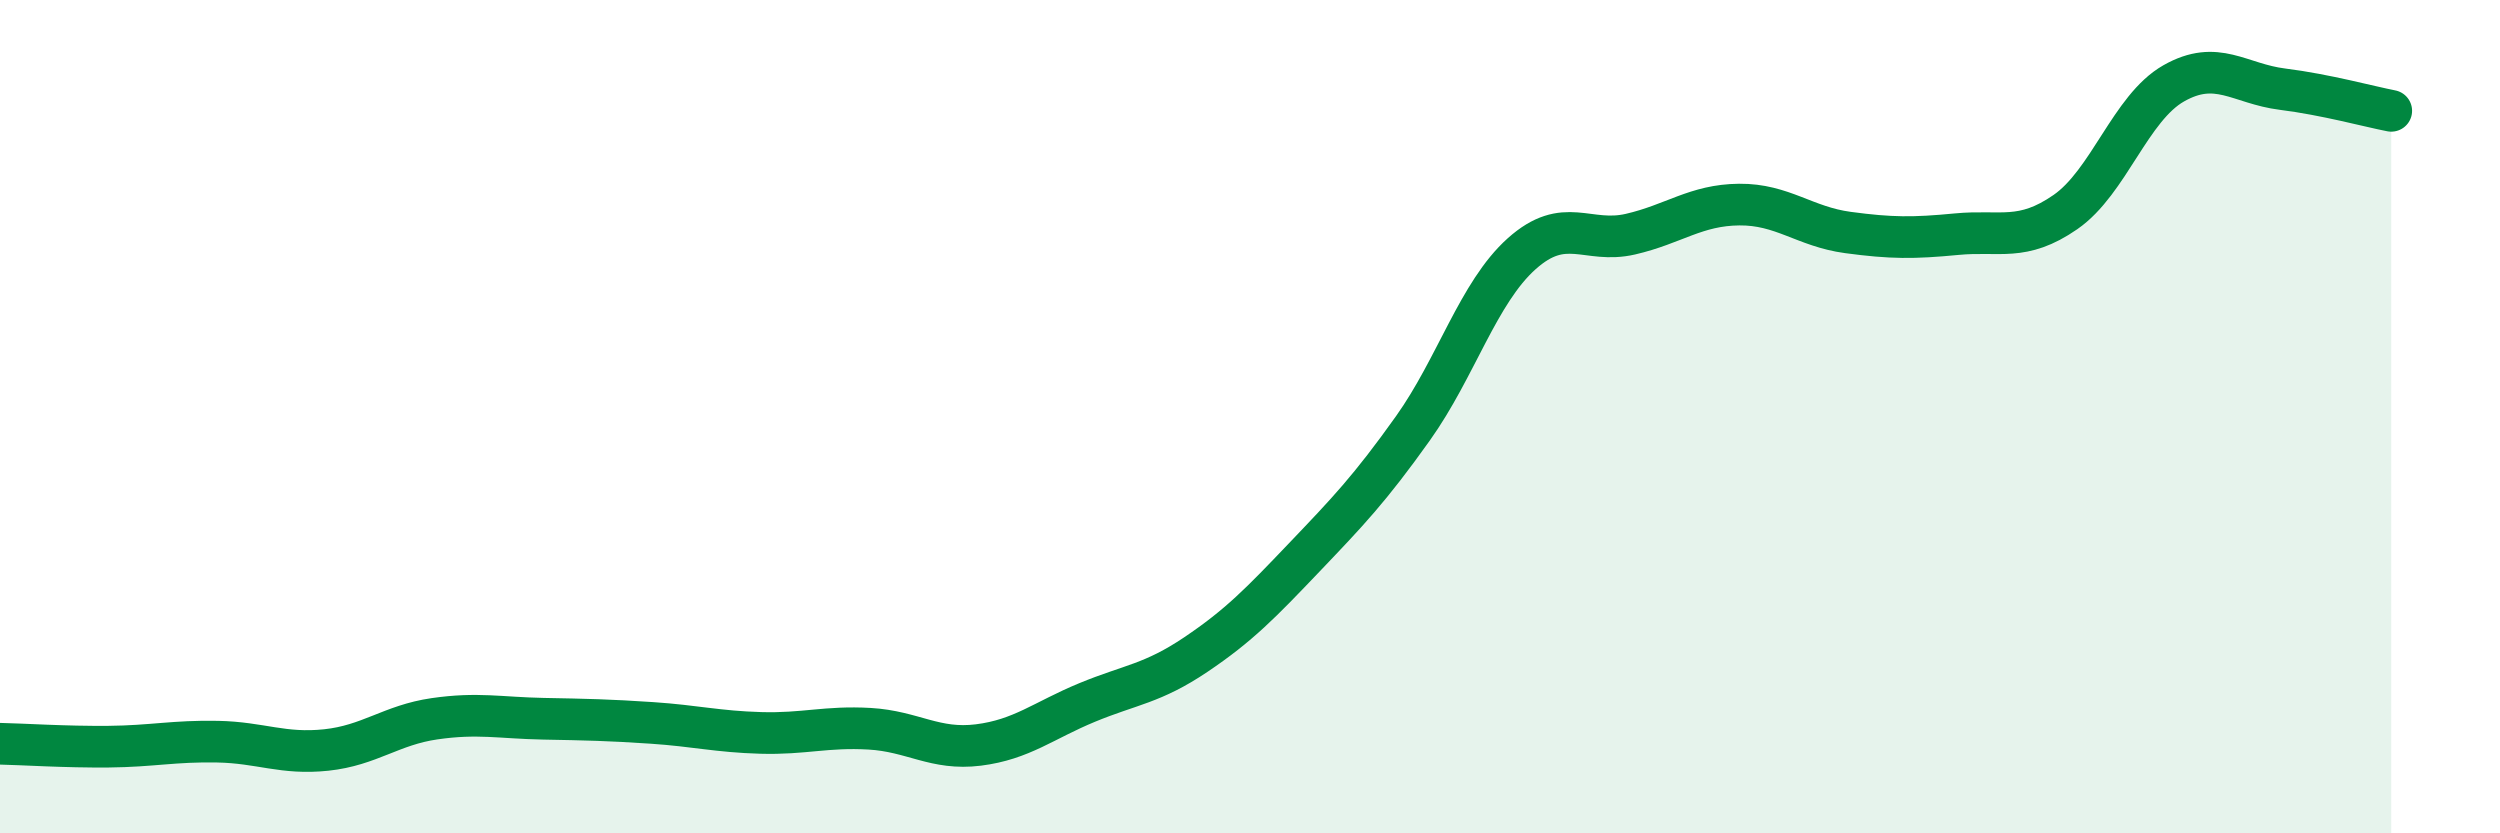
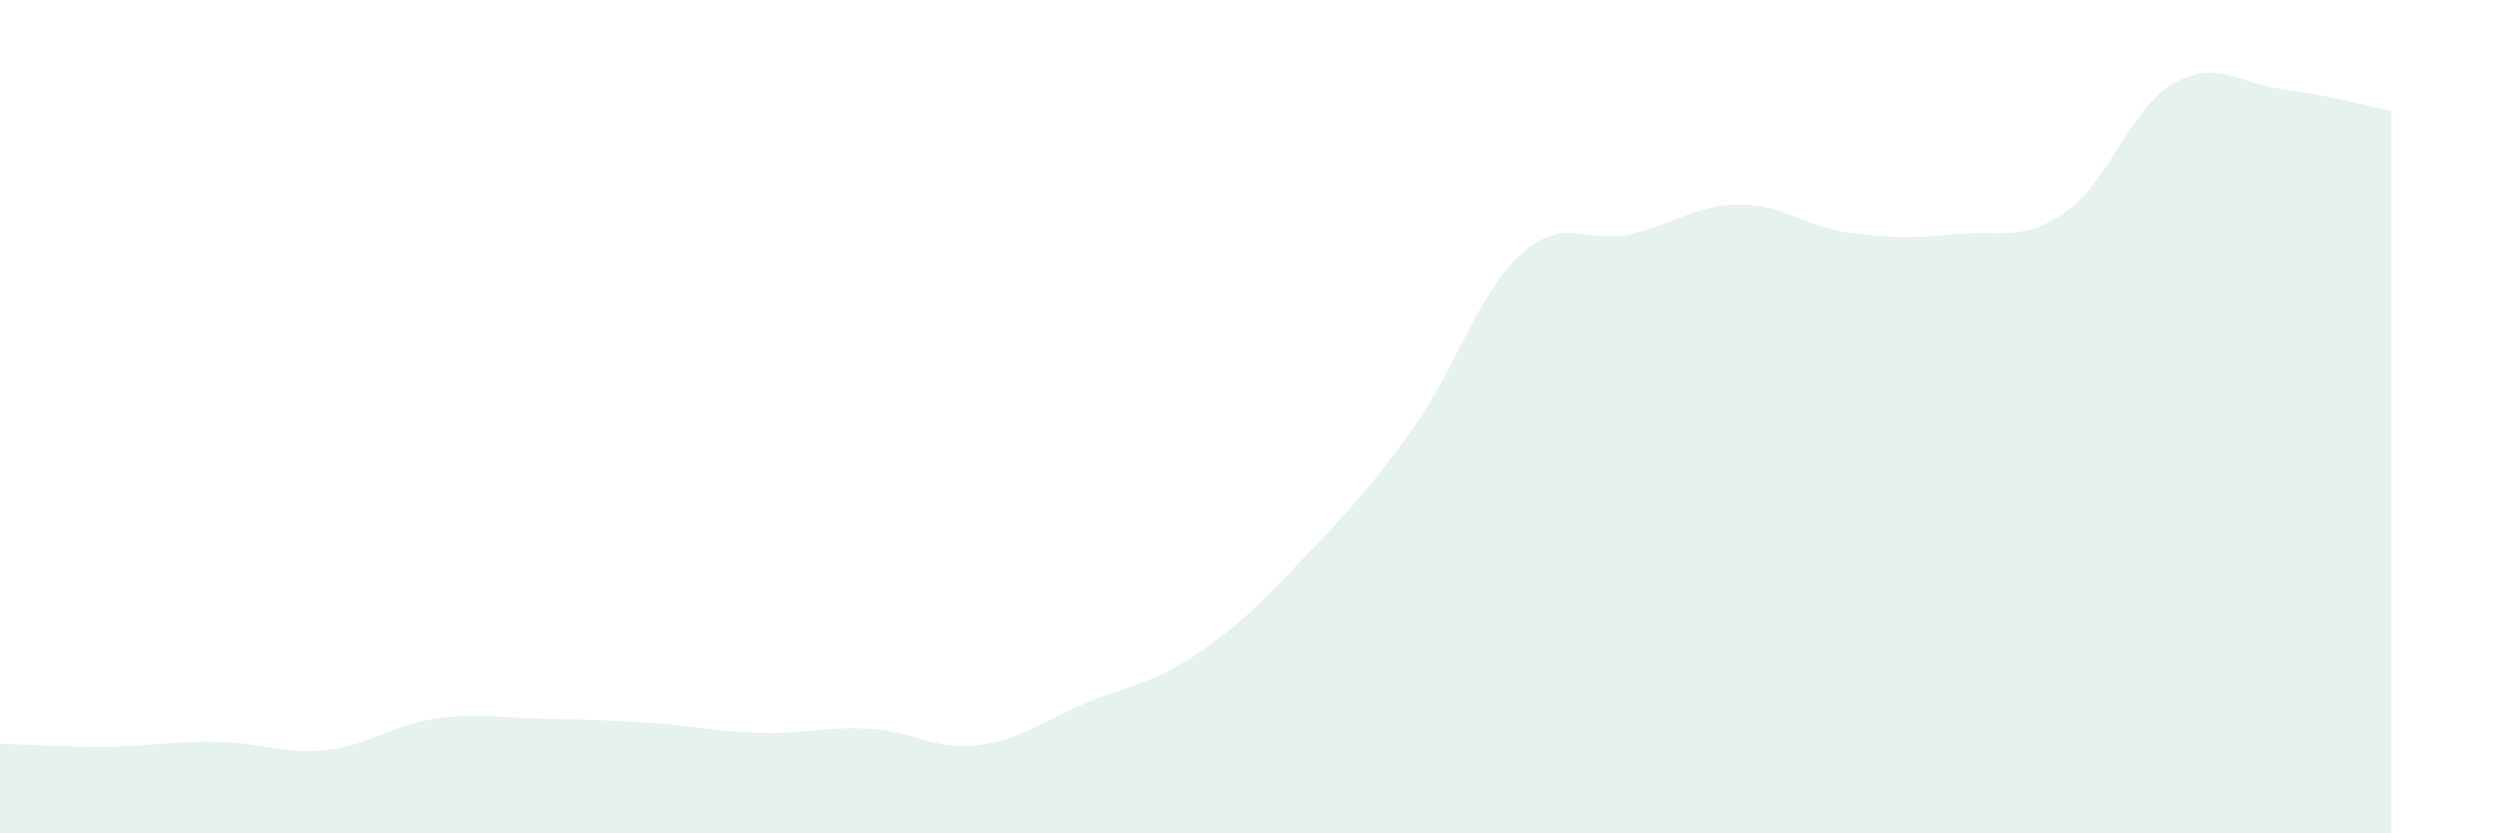
<svg xmlns="http://www.w3.org/2000/svg" width="60" height="20" viewBox="0 0 60 20">
  <path d="M 0,17.85 C 0.52,17.86 1.57,17.93 2.61,17.92 C 3.65,17.91 4.18,17.78 5.22,17.8 C 6.26,17.82 6.79,18.11 7.83,18 C 8.87,17.89 9.39,17.4 10.43,17.25 C 11.47,17.1 12,17.23 13.04,17.25 C 14.08,17.27 14.61,17.28 15.65,17.35 C 16.69,17.42 17.22,17.56 18.26,17.59 C 19.3,17.62 19.83,17.43 20.87,17.49 C 21.91,17.55 22.44,18.01 23.48,17.88 C 24.52,17.75 25.05,17.29 26.09,16.86 C 27.13,16.43 27.66,16.41 28.7,15.71 C 29.74,15.01 30.26,14.47 31.3,13.38 C 32.34,12.29 32.87,11.74 33.91,10.28 C 34.95,8.82 35.48,7.02 36.52,6.09 C 37.56,5.16 38.09,5.86 39.13,5.62 C 40.17,5.38 40.7,4.92 41.74,4.91 C 42.78,4.9 43.31,5.44 44.35,5.58 C 45.39,5.72 45.92,5.72 46.96,5.62 C 48,5.52 48.53,5.81 49.57,5.09 C 50.61,4.37 51.13,2.59 52.17,2 C 53.21,1.41 53.74,2.01 54.78,2.14 C 55.82,2.27 56.87,2.56 57.39,2.66L57.39 20L0 20Z" fill="#008740" opacity="0.1" stroke-linecap="round" stroke-linejoin="round" />
-   <path d="M 0,17.85 C 0.52,17.86 1.57,17.93 2.61,17.92 C 3.65,17.91 4.18,17.78 5.22,17.8 C 6.26,17.82 6.79,18.11 7.83,18 C 8.87,17.89 9.39,17.4 10.43,17.25 C 11.47,17.1 12,17.23 13.04,17.25 C 14.08,17.27 14.61,17.28 15.65,17.35 C 16.69,17.42 17.22,17.56 18.26,17.59 C 19.3,17.62 19.83,17.43 20.87,17.49 C 21.91,17.55 22.44,18.01 23.48,17.88 C 24.52,17.75 25.05,17.29 26.09,16.86 C 27.13,16.43 27.66,16.41 28.7,15.71 C 29.74,15.01 30.26,14.47 31.3,13.38 C 32.34,12.29 32.87,11.74 33.91,10.28 C 34.95,8.82 35.48,7.02 36.52,6.09 C 37.56,5.16 38.09,5.86 39.13,5.62 C 40.17,5.38 40.7,4.92 41.74,4.91 C 42.78,4.9 43.31,5.44 44.35,5.58 C 45.39,5.72 45.92,5.72 46.96,5.62 C 48,5.52 48.53,5.81 49.57,5.09 C 50.61,4.37 51.13,2.59 52.17,2 C 53.21,1.41 53.74,2.01 54.78,2.14 C 55.82,2.27 56.87,2.56 57.39,2.66" stroke="#008740" stroke-width="1" fill="none" stroke-linecap="round" stroke-linejoin="round" />
</svg>